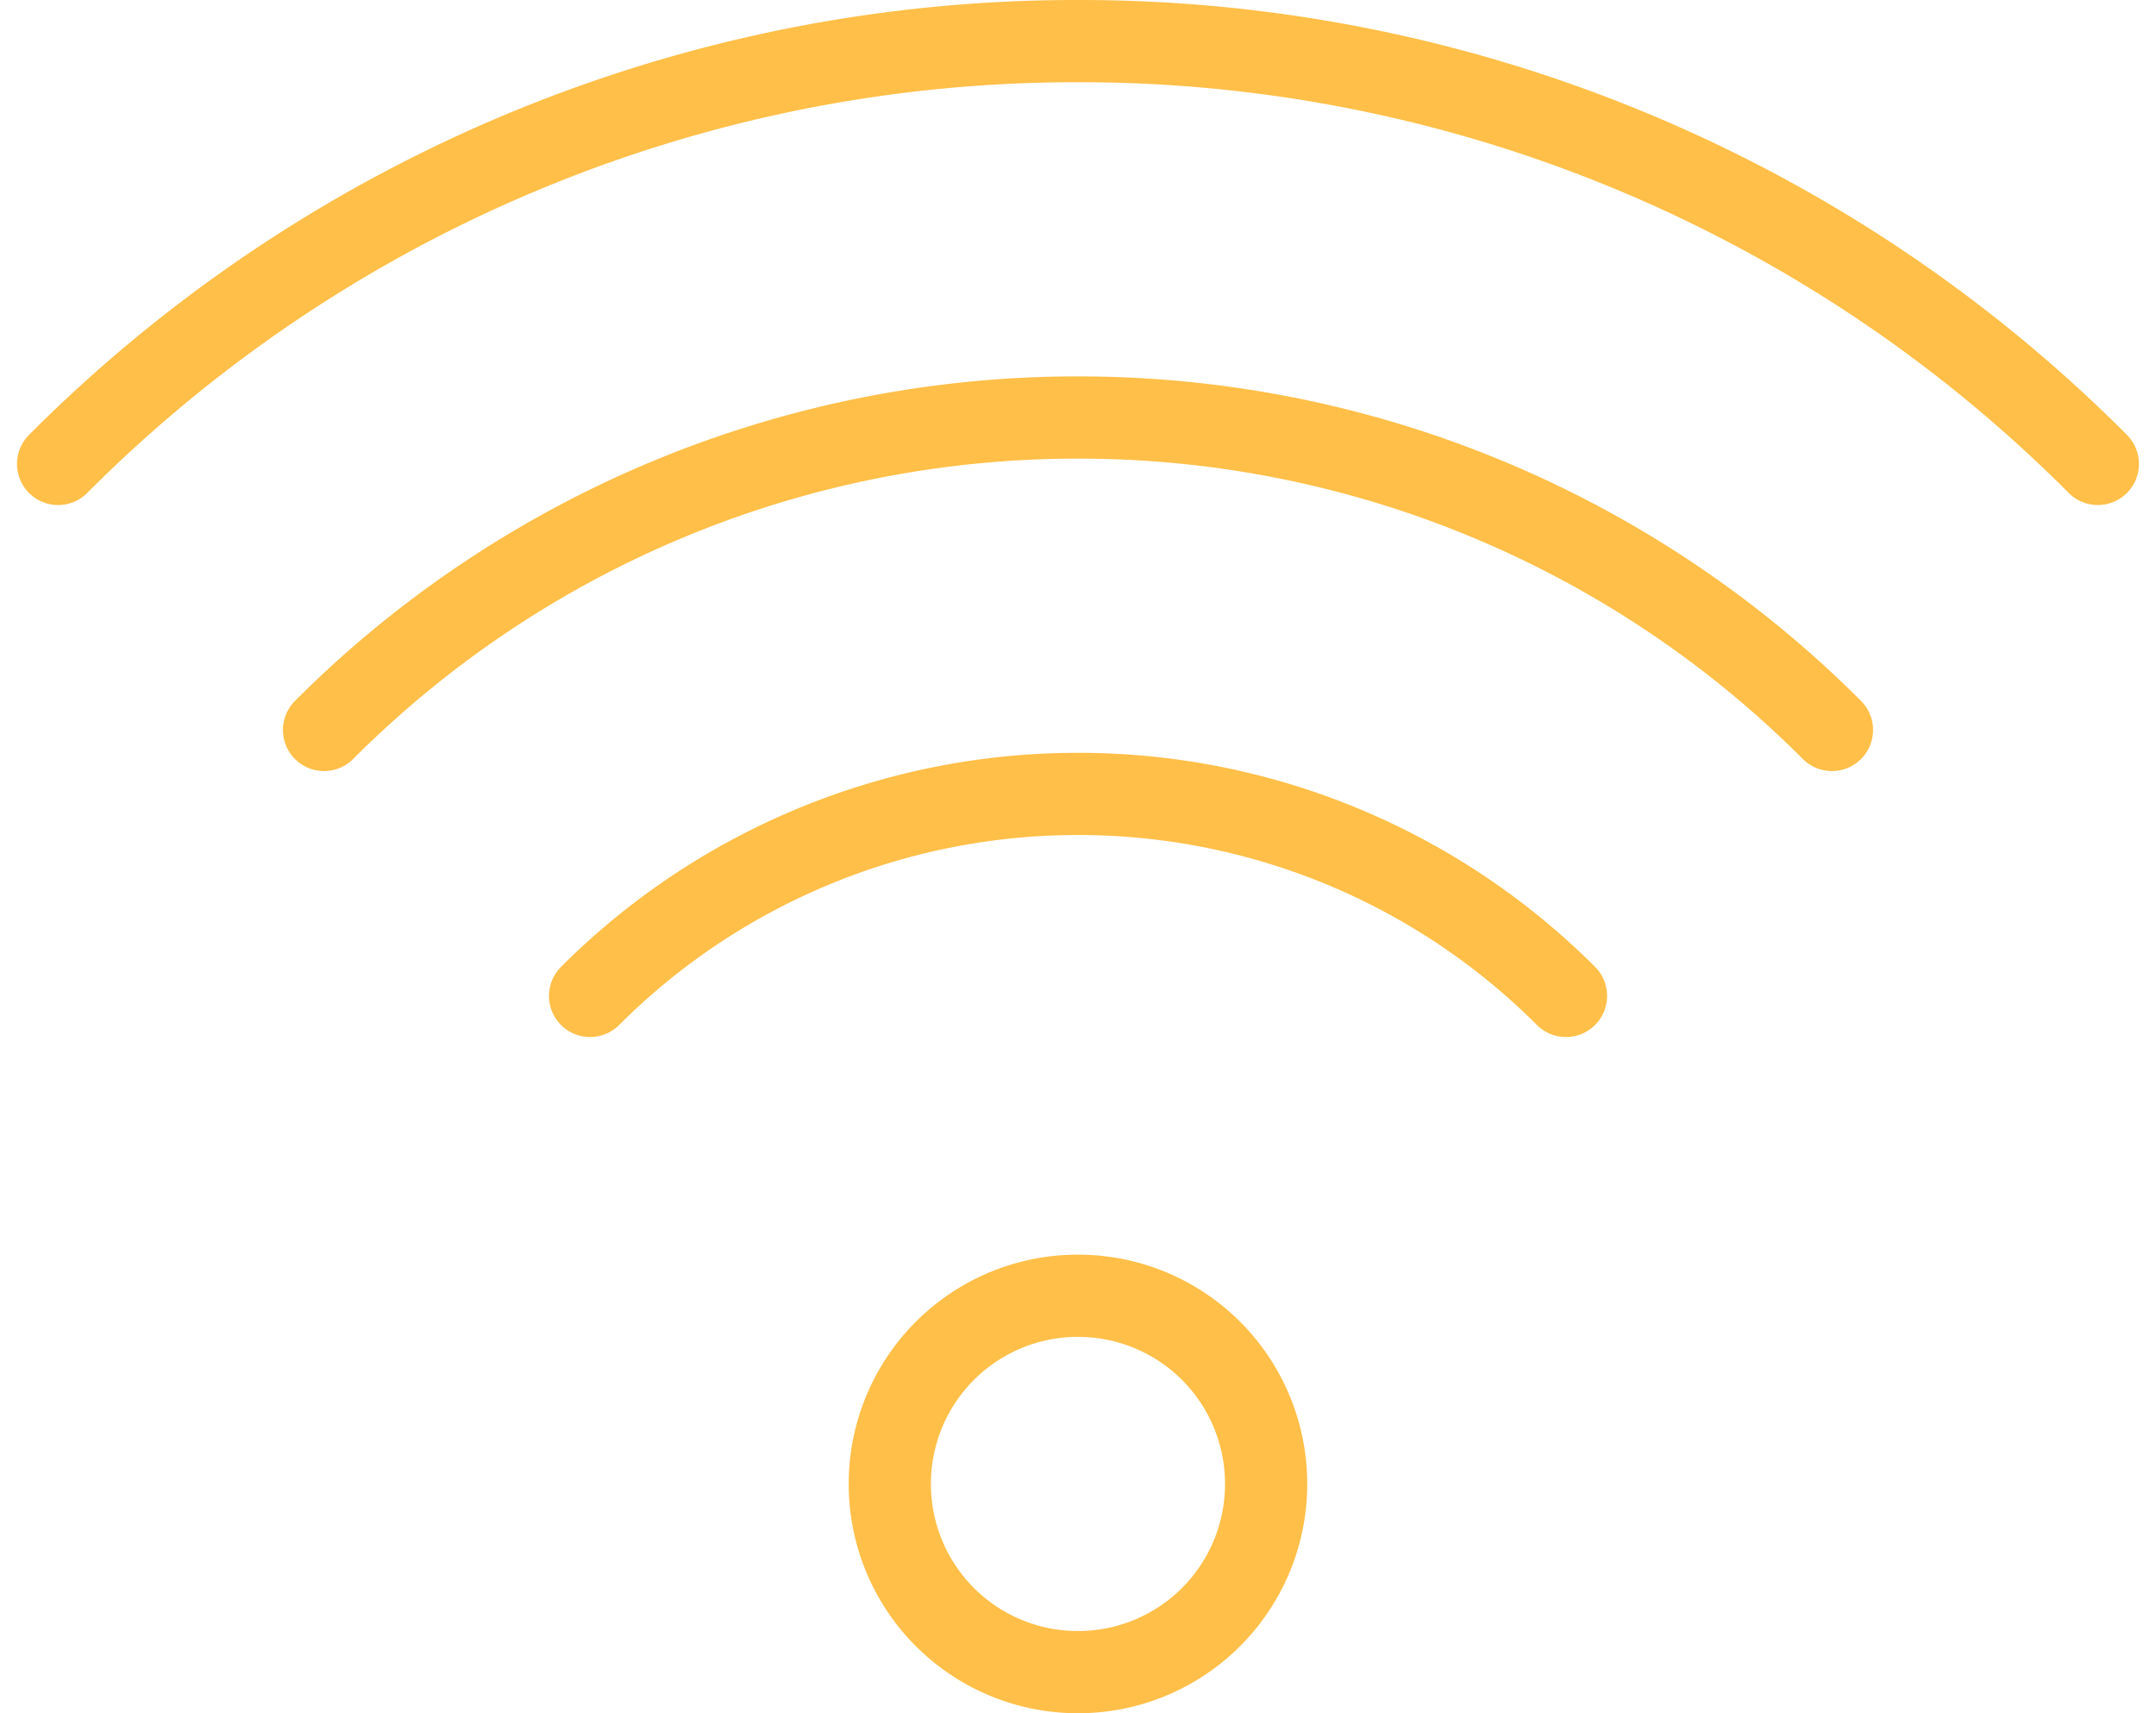
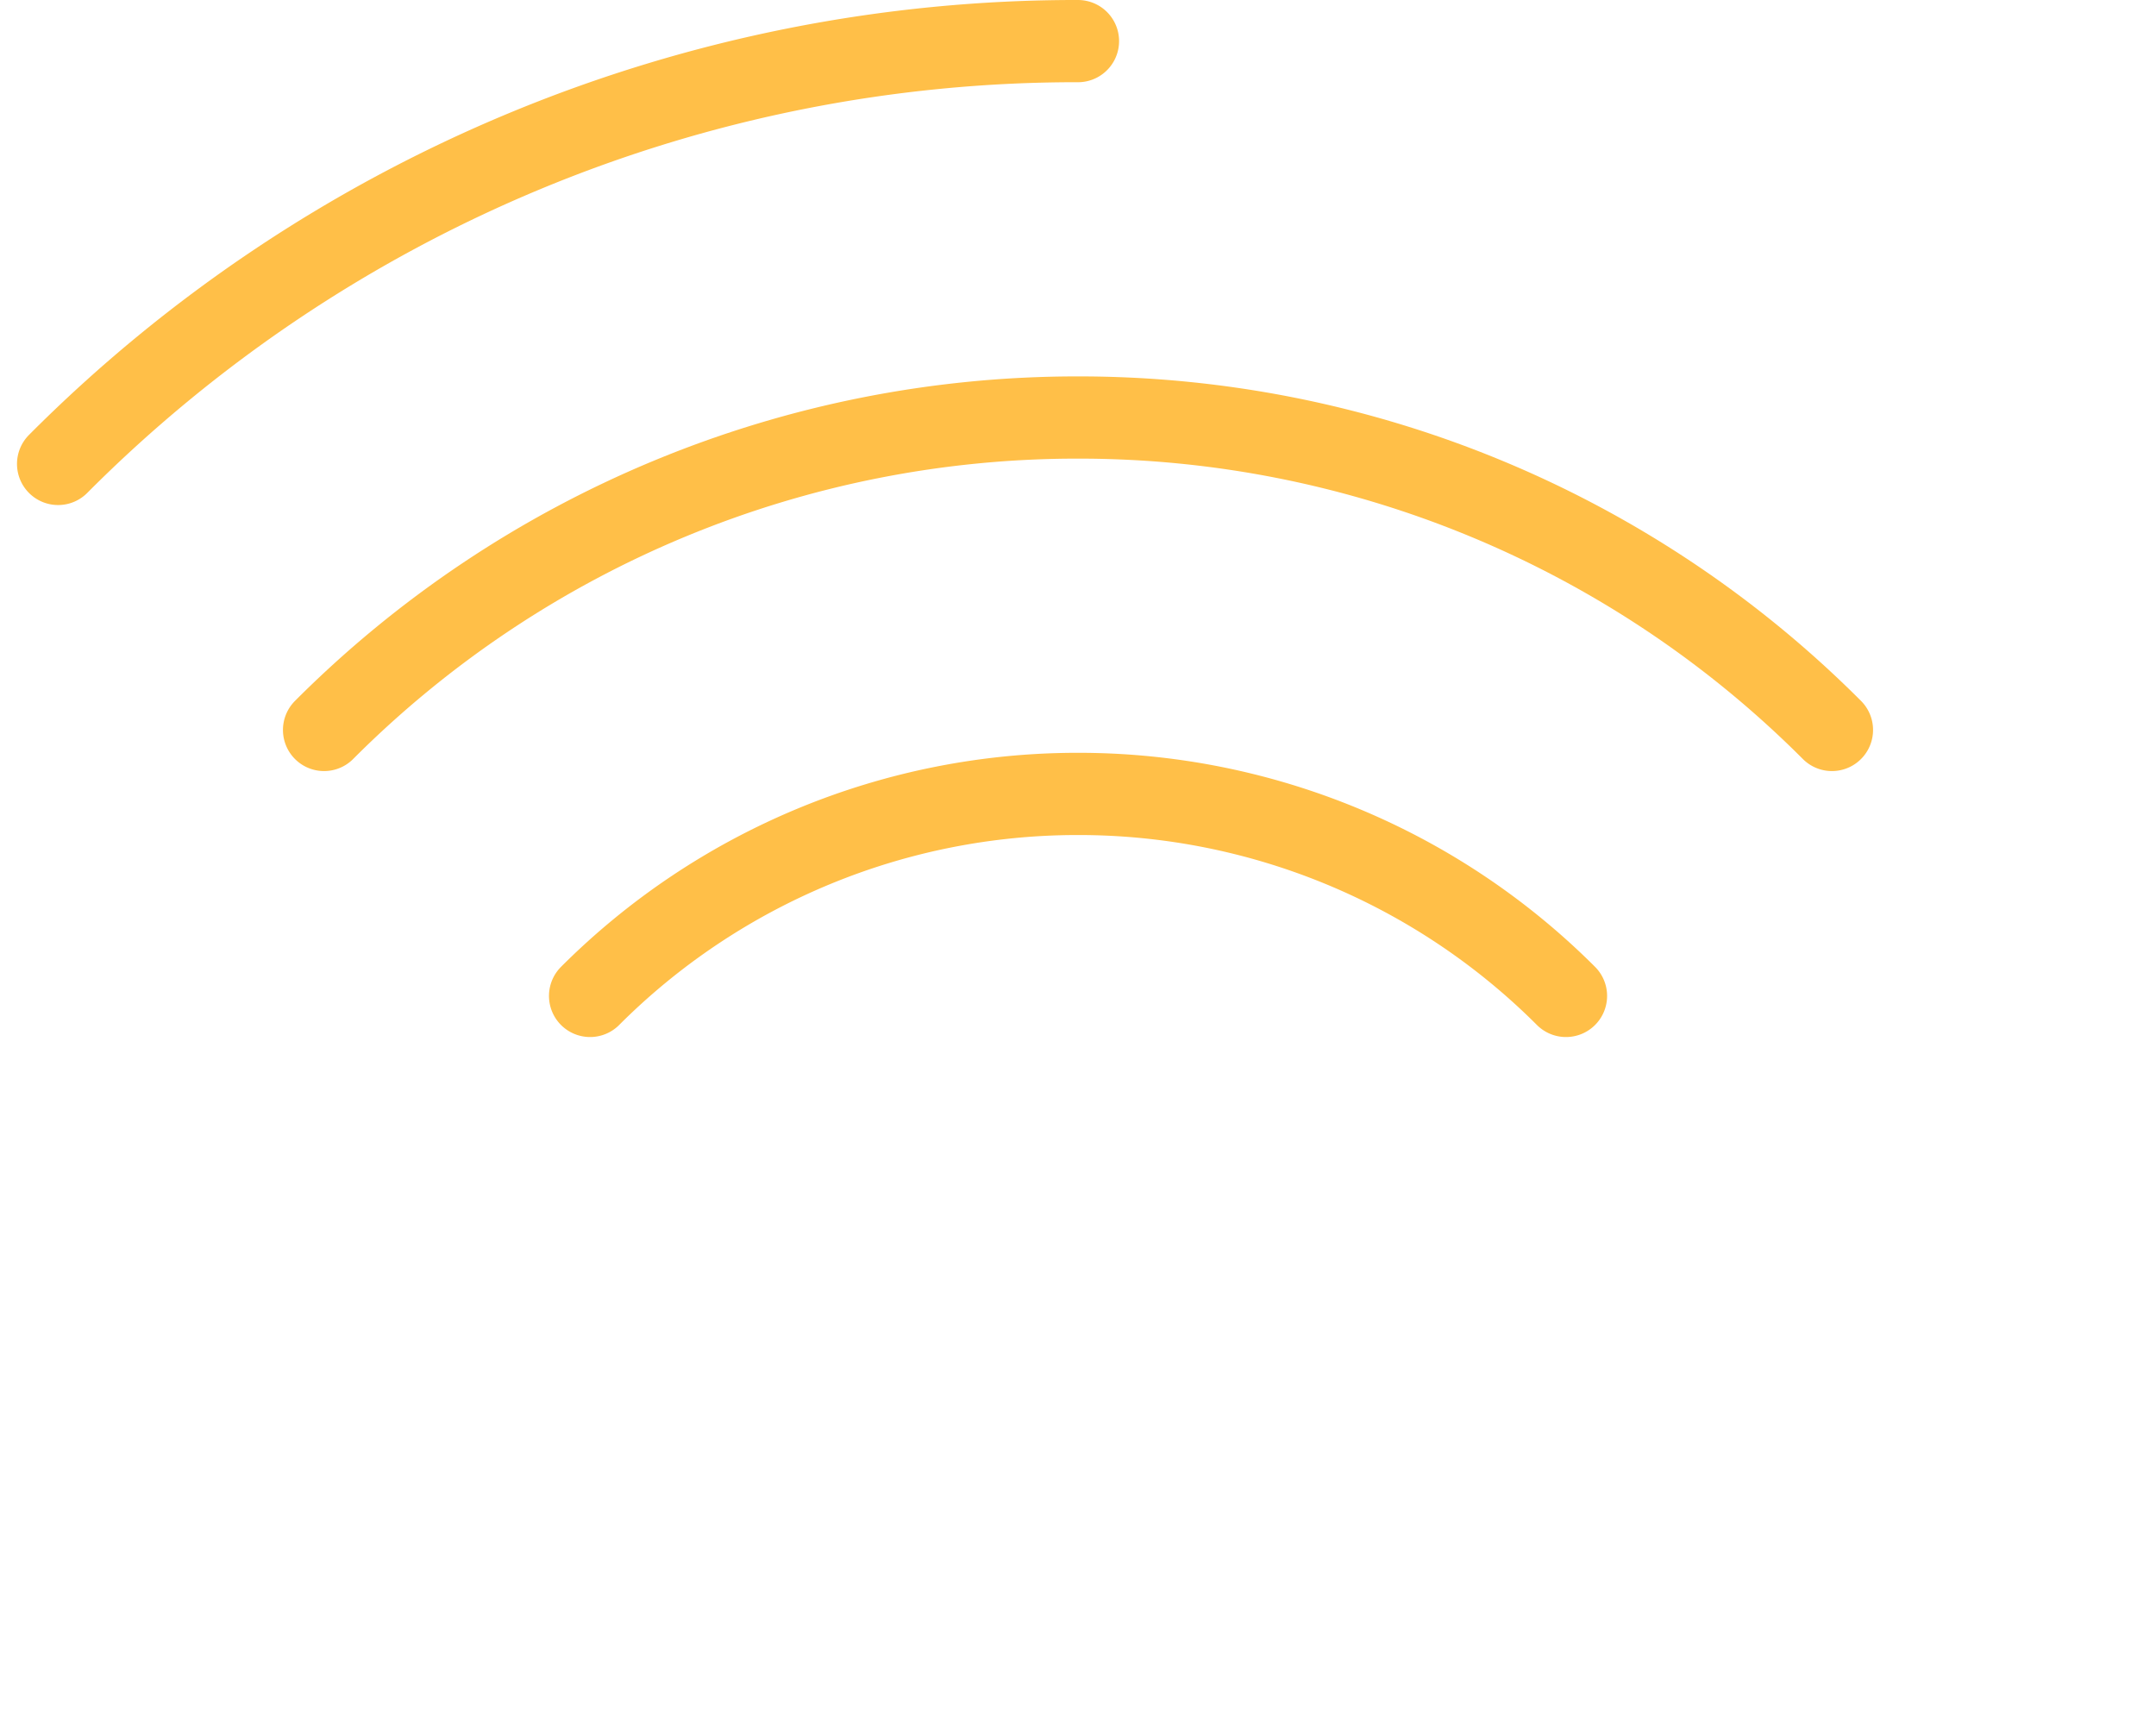
<svg xmlns="http://www.w3.org/2000/svg" width="65.566" height="52.094" viewBox="0 0 65.566 52.094">
  <g id="KODYS_IKONA_SEKUNDARNI" transform="translate(-742.269 -1703.93)">
-     <path id="Path_2460" data-name="Path 2460" d="M1.118-149.644A43.705,43.705,0,0,1,32.133-162.5a43.705,43.705,0,0,1,31.015,12.856" transform="translate(742.918 1867.68)" fill="none" stroke="#ffbf48" stroke-linecap="round" stroke-miterlimit="2" stroke-width="2.5" />
+     <path id="Path_2460" data-name="Path 2460" d="M1.118-149.644A43.705,43.705,0,0,1,32.133-162.5" transform="translate(742.918 1867.68)" fill="none" stroke="#ffbf48" stroke-linecap="round" stroke-miterlimit="2" stroke-width="2.5" />
    <path id="Path_2461" data-name="Path 2461" d="M49.094-150a32.355,32.355,0,0,0-22.928-9.5A32.355,32.355,0,0,0,3.238-150" transform="translate(748.886 1876.125)" fill="none" stroke="#ffbf48" stroke-linecap="round" stroke-miterlimit="2" stroke-width="2.5" />
    <path id="Path_2462" data-name="Path 2462" d="M35.038-150.358A20.962,20.962,0,0,0,20.2-156.5a20.962,20.962,0,0,0-14.84,6.142" transform="translate(754.854 1884.57)" fill="none" stroke="#ffbf48" stroke-linecap="round" stroke-miterlimit="2" stroke-width="2.5" />
-     <path id="Path_2463" data-name="Path 2463" d="M13.47-152.5a5.717,5.717,0,0,1,5.722,5.722,5.717,5.717,0,0,1-5.722,5.722,5.717,5.717,0,0,1-5.722-5.722A5.717,5.717,0,0,1,13.47-152.5Z" transform="translate(761.581 1895.829)" fill="none" stroke="#ffbf48" stroke-linecap="round" stroke-miterlimit="2" stroke-width="2.5" />
  </g>
</svg>